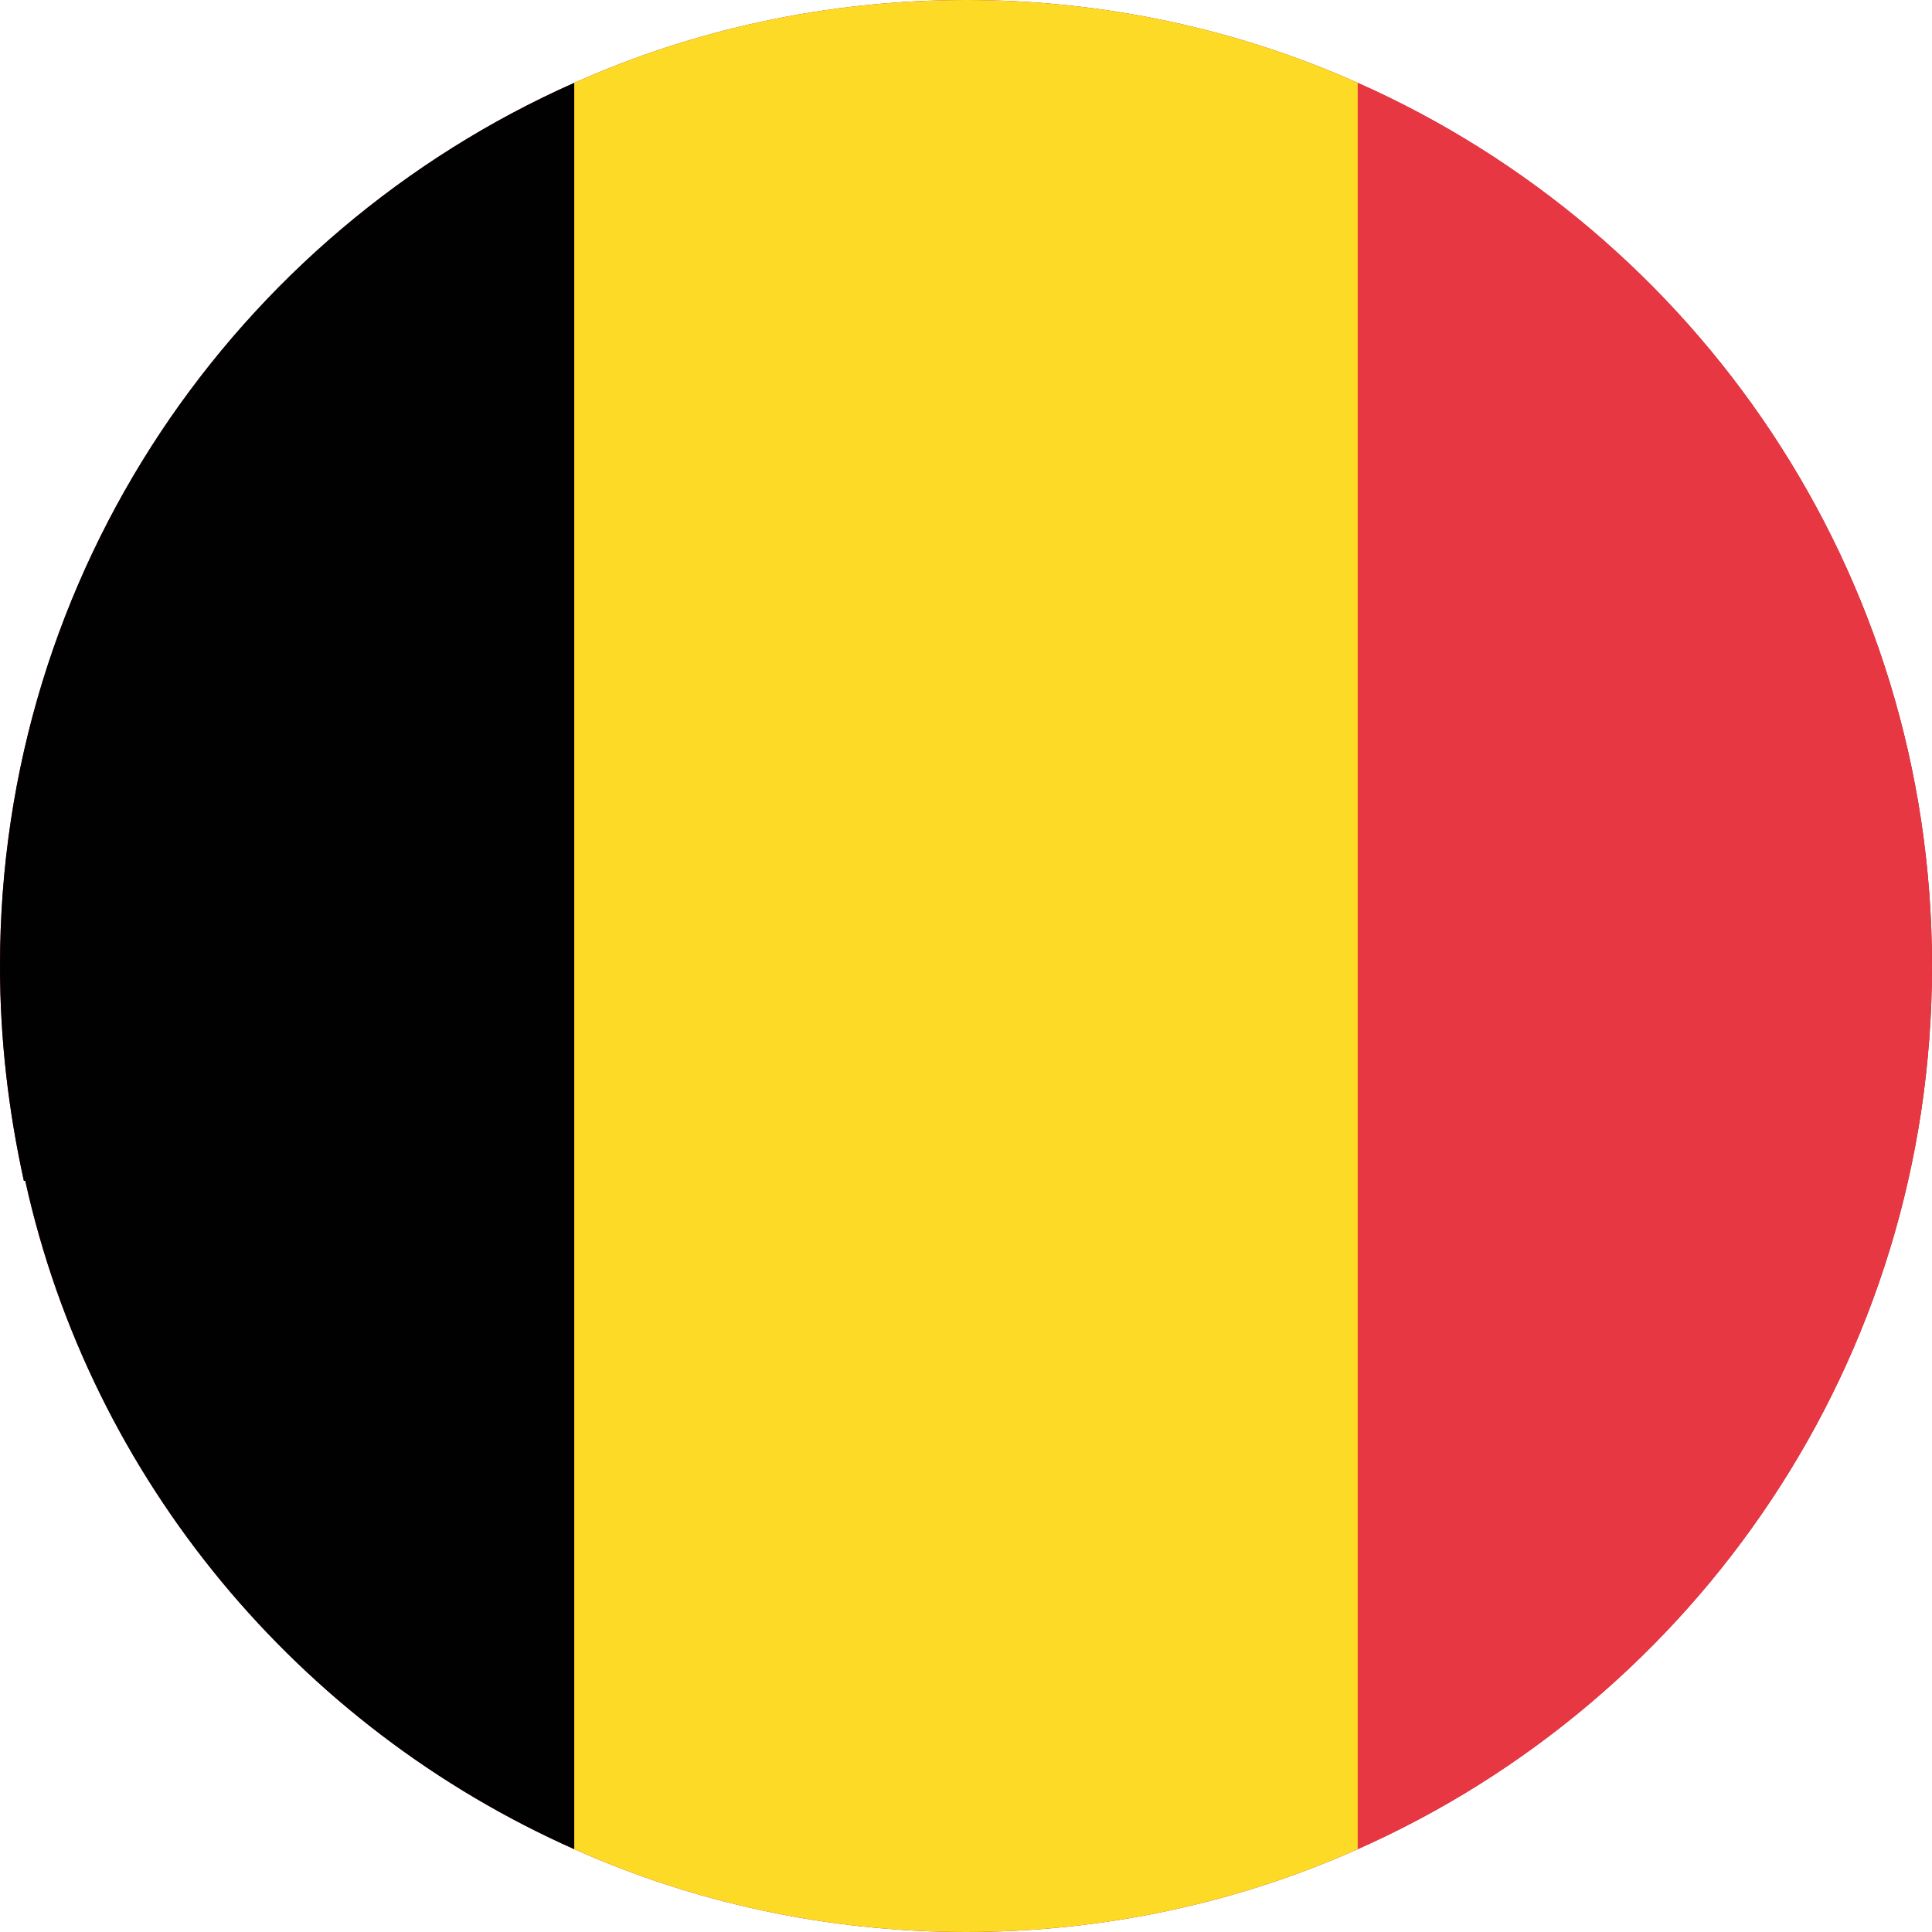
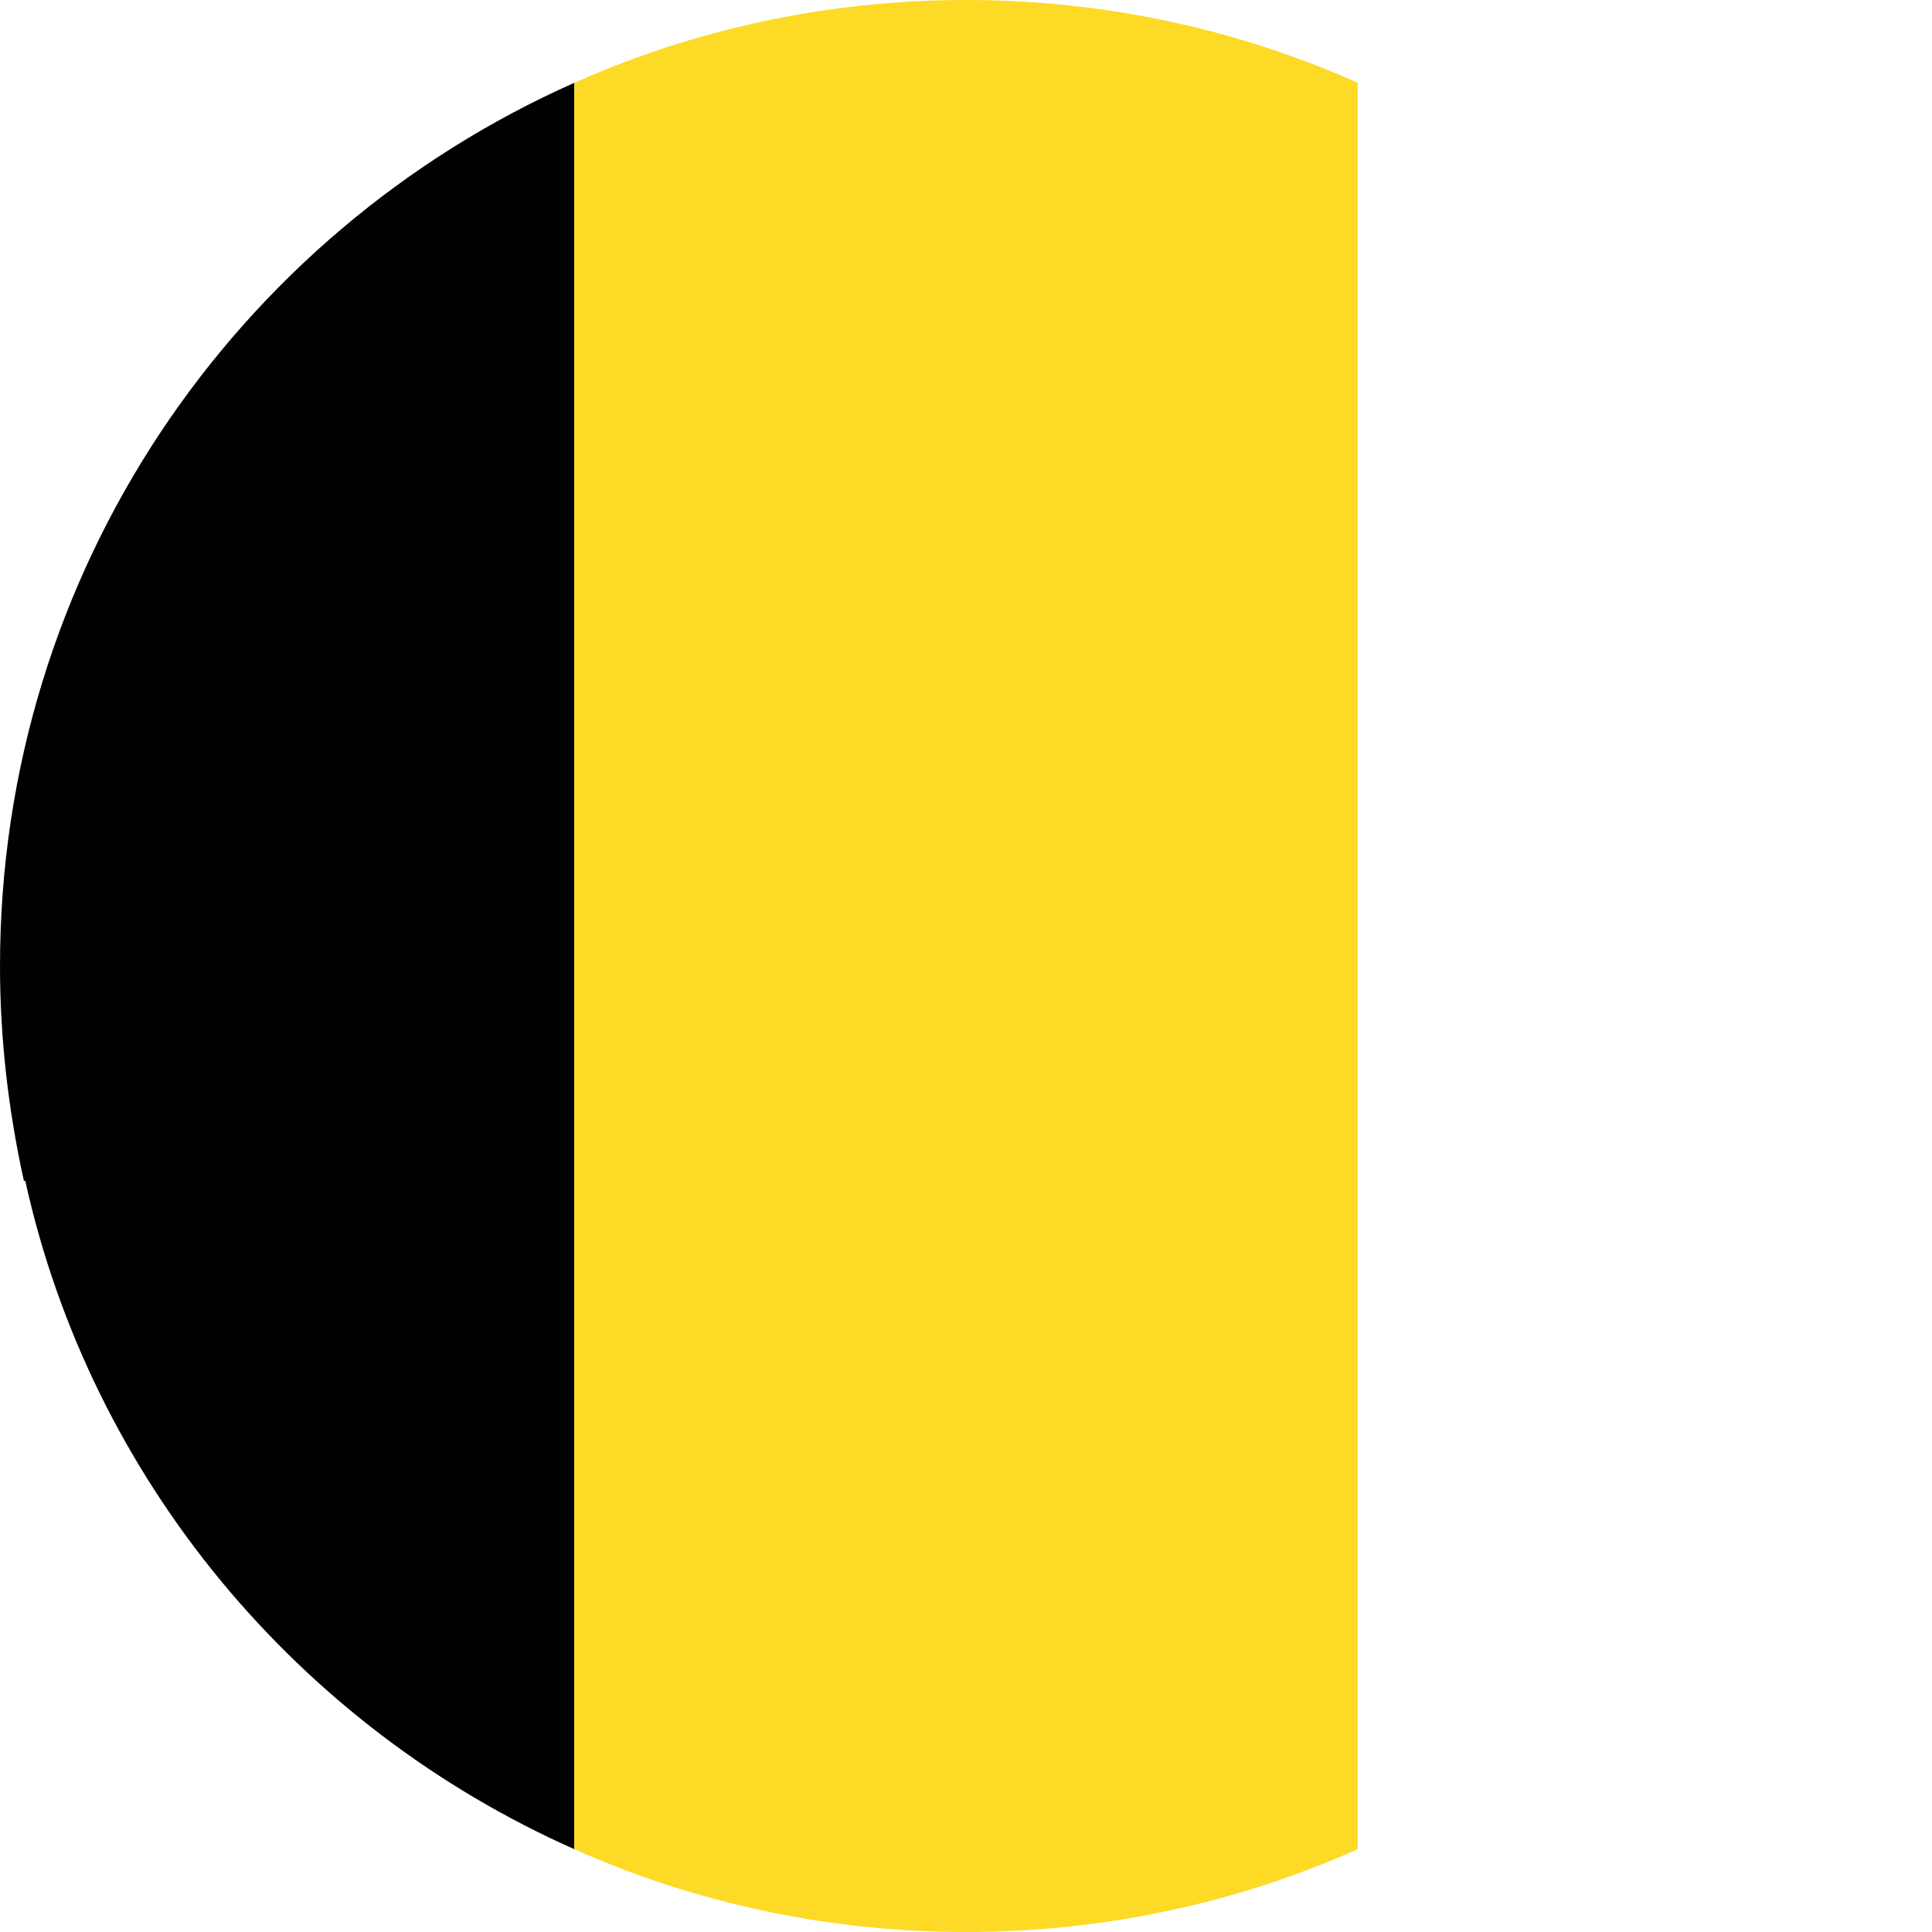
<svg xmlns="http://www.w3.org/2000/svg" id="Lag_1" data-name="Lag 1" viewBox="0 0 13.76 13.76">
  <defs>
    <style>
      .cls-1 {
        fill: #e73742;
      }

      .cls-2 {
        fill: #a31921;
      }

      .cls-3 {
        fill: #fdda25;
      }

      .cls-4 {
        fill: #010101;
      }
    </style>
  </defs>
-   <path class="cls-2" d="M13.76,6.88c0,2.81-1.68,5.22-4.09,6.29-.85.38-1.8.59-2.79.59s-1.94-.21-2.79-.59c-1.96-.87-3.44-2.63-3.91-4.76h-.01c-.11-.5-.17-1.01-.17-1.53C0,4.07,1.68,1.66,4.09.59c.85-.38,1.8-.59,2.79-.59s1.94.21,2.79.59c2.41,1.07,4.09,3.48,4.09,6.29Z" />
  <g>
-     <path class="cls-1" d="M13.76,6.88c0,2.81-1.68,5.22-4.09,6.29V.59c2.41,1.07,4.09,3.48,4.09,6.29Z" />
    <path class="cls-4" d="M4.09.59v12.58c-1.96-.87-3.44-2.63-3.91-4.76h-.01c-.11-.5-.17-1.01-.17-1.53C0,4.07,1.68,1.66,4.09.59Z" />
    <path class="cls-3" d="M9.67.59v12.58c-.85.38-1.8.59-2.79.59s-1.94-.21-2.79-.59V.59c.85-.38,1.8-.59,2.79-.59s1.94.21,2.79.59Z" />
  </g>
</svg>